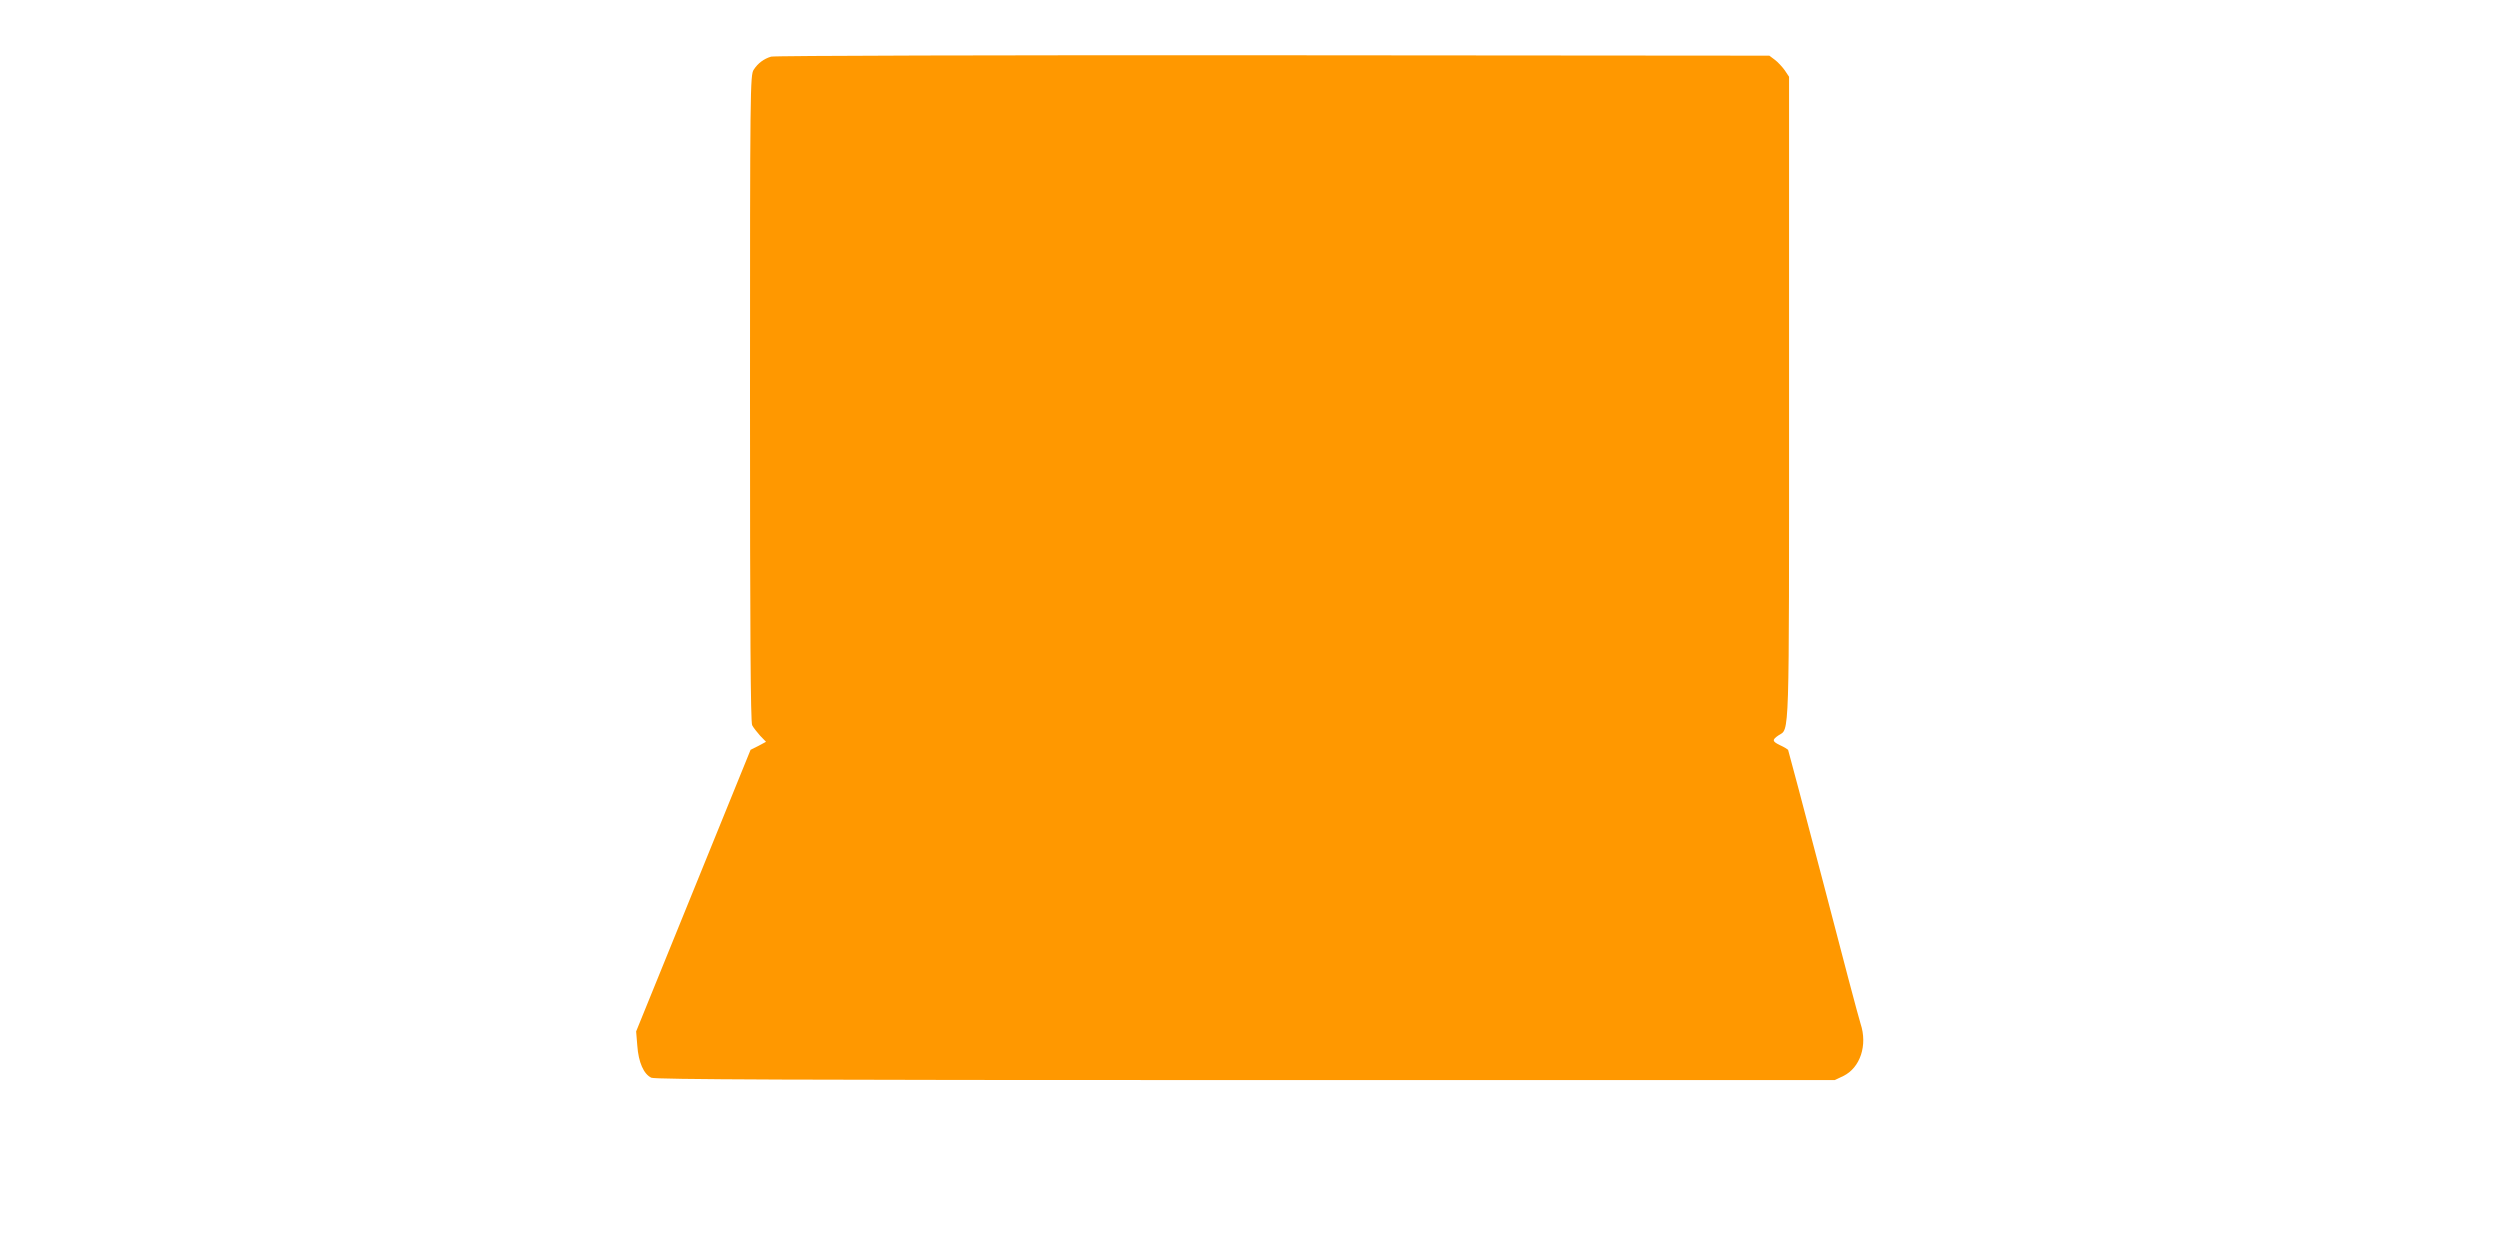
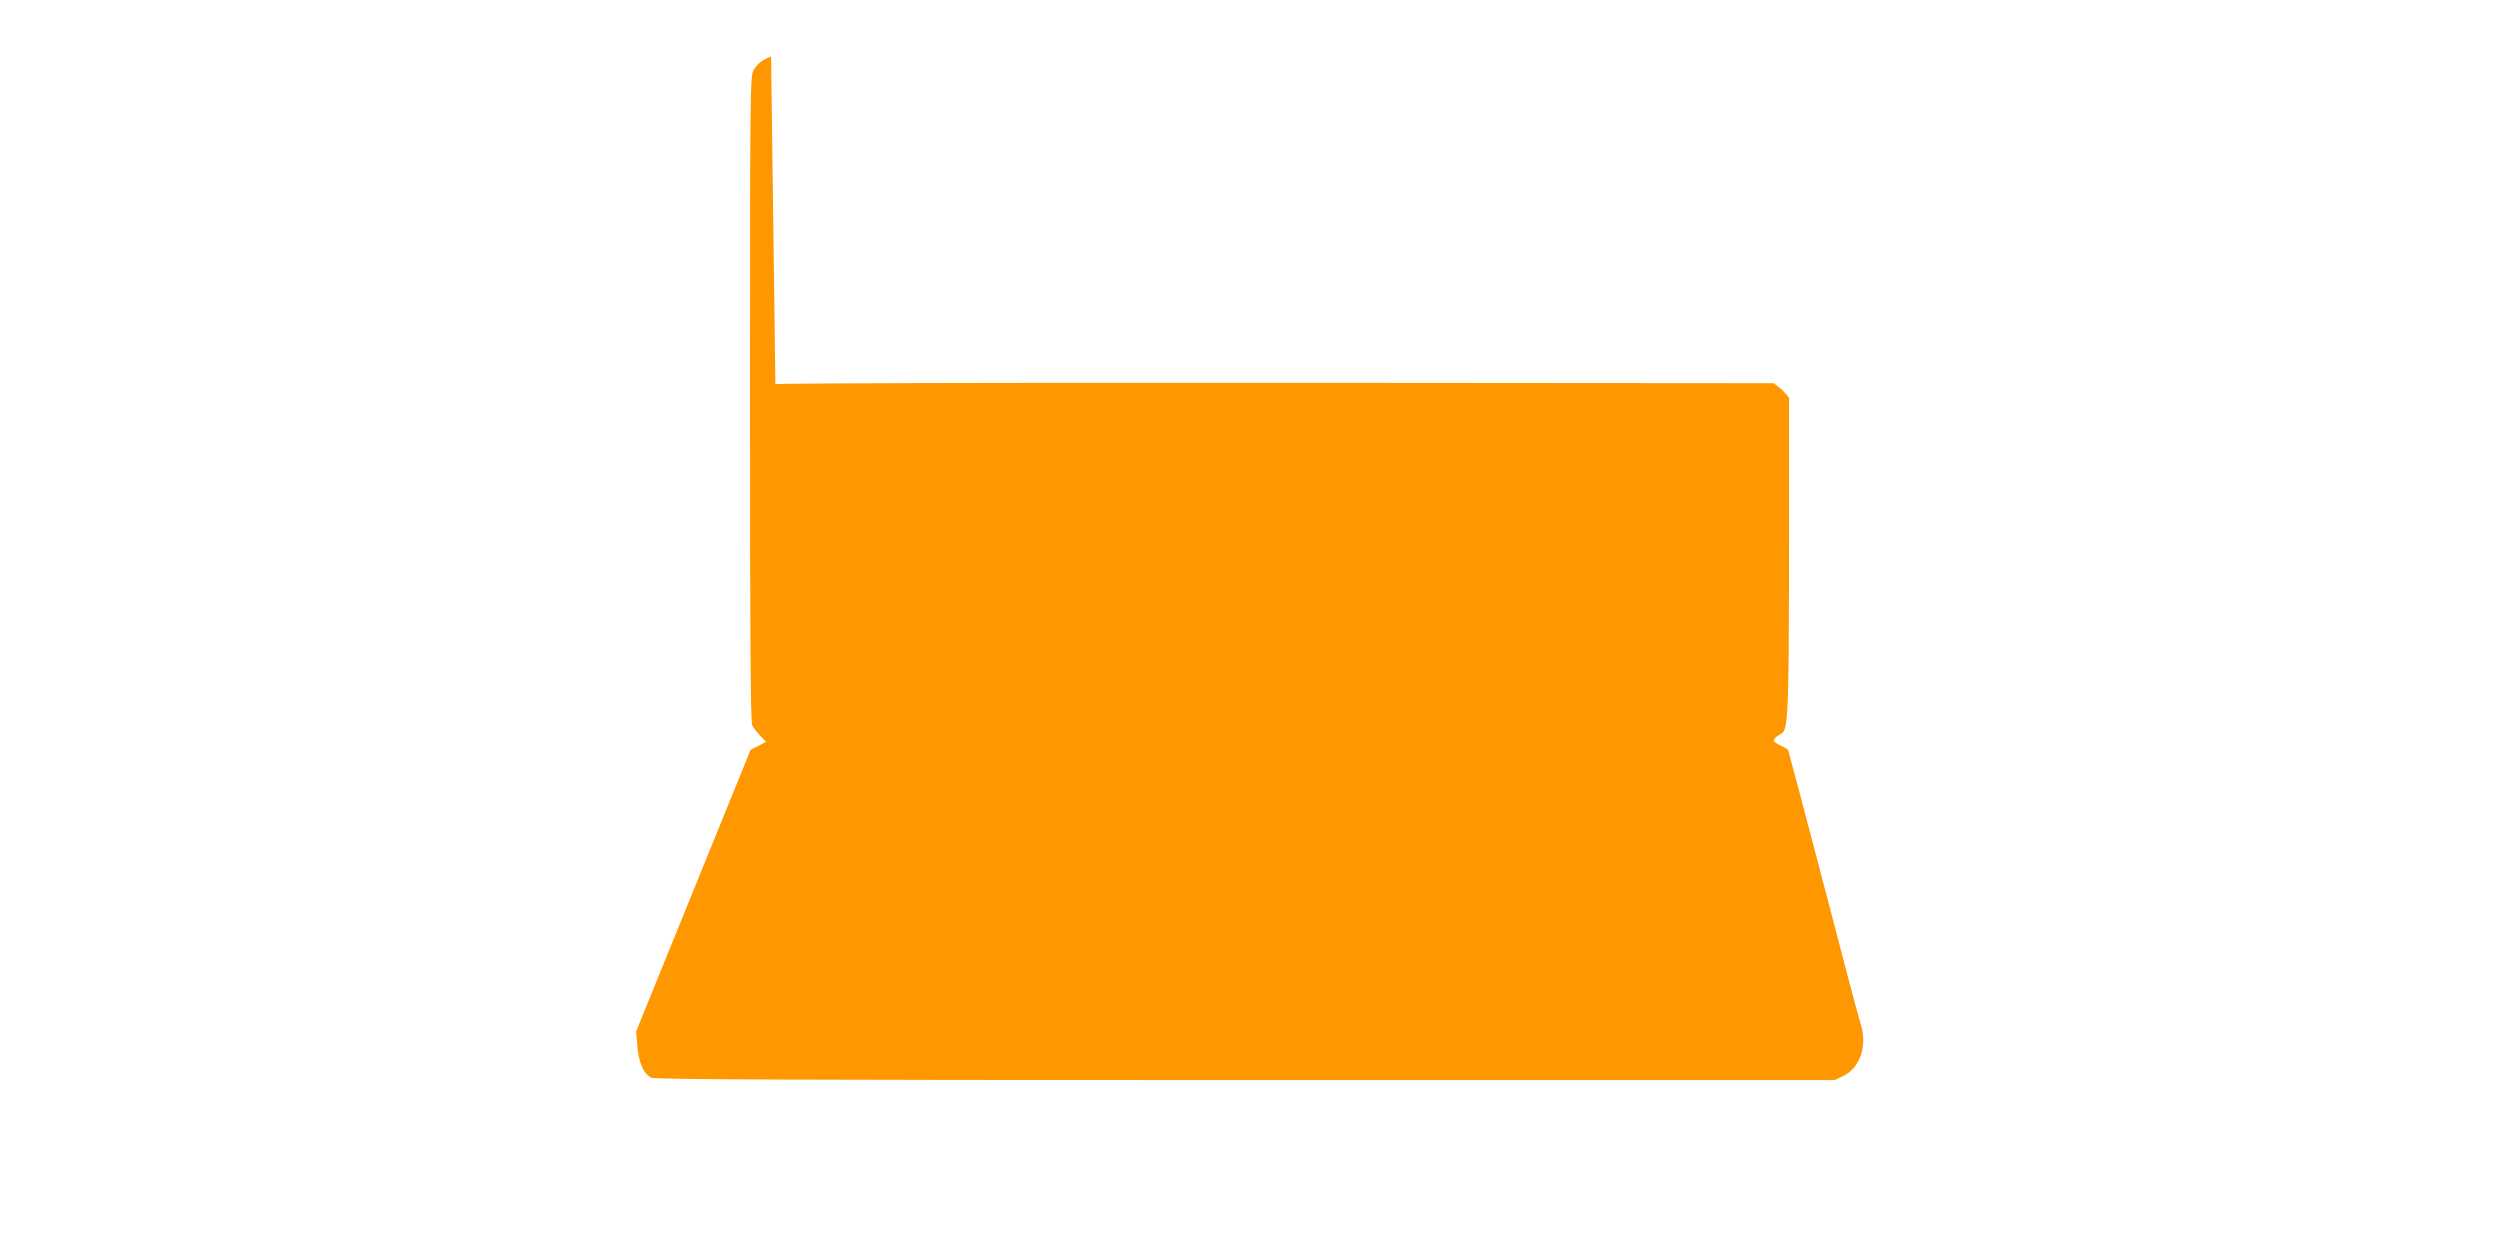
<svg xmlns="http://www.w3.org/2000/svg" version="1.0" width="1280pt" height="640pt" viewBox="0 0 1280 640" preserveAspectRatio="xMidYMid meet">
  <g transform="translate(0,640) scale(0.1,-0.1)" fill="#ff9800" stroke="none">
-     <path d="M3948 6110 c-37 -11 -68 -34 -89 -67 -18 -27 -19 -90 -19 -1681 0 -1201 3 -1659 11 -1675 6 -12 25 -36 41 -54 l30 -31 -39 -21 -40 -20 -293 -721 -293 -721 6 -73 c6 -85 33 -146 72 -164 20 -9 722 -12 3042 -12 l3017 0 44 21 c86 42 125 157 88 268 -9 27 -95 352 -191 722 -97 370 -178 676 -180 680 -3 3 -20 14 -40 23 -42 20 -43 28 -9 51 57 37 54 -57 54 1728 l0 1644 -22 33 c-13 18 -36 43 -51 54 l-28 21 -2542 2 c-1398 1 -2554 -2 -2569 -7z" />
+     <path d="M3948 6110 c-37 -11 -68 -34 -89 -67 -18 -27 -19 -90 -19 -1681 0 -1201 3 -1659 11 -1675 6 -12 25 -36 41 -54 l30 -31 -39 -21 -40 -20 -293 -721 -293 -721 6 -73 c6 -85 33 -146 72 -164 20 -9 722 -12 3042 -12 l3017 0 44 21 c86 42 125 157 88 268 -9 27 -95 352 -191 722 -97 370 -178 676 -180 680 -3 3 -20 14 -40 23 -42 20 -43 28 -9 51 57 37 54 -57 54 1728 c-13 18 -36 43 -51 54 l-28 21 -2542 2 c-1398 1 -2554 -2 -2569 -7z" />
  </g>
</svg>